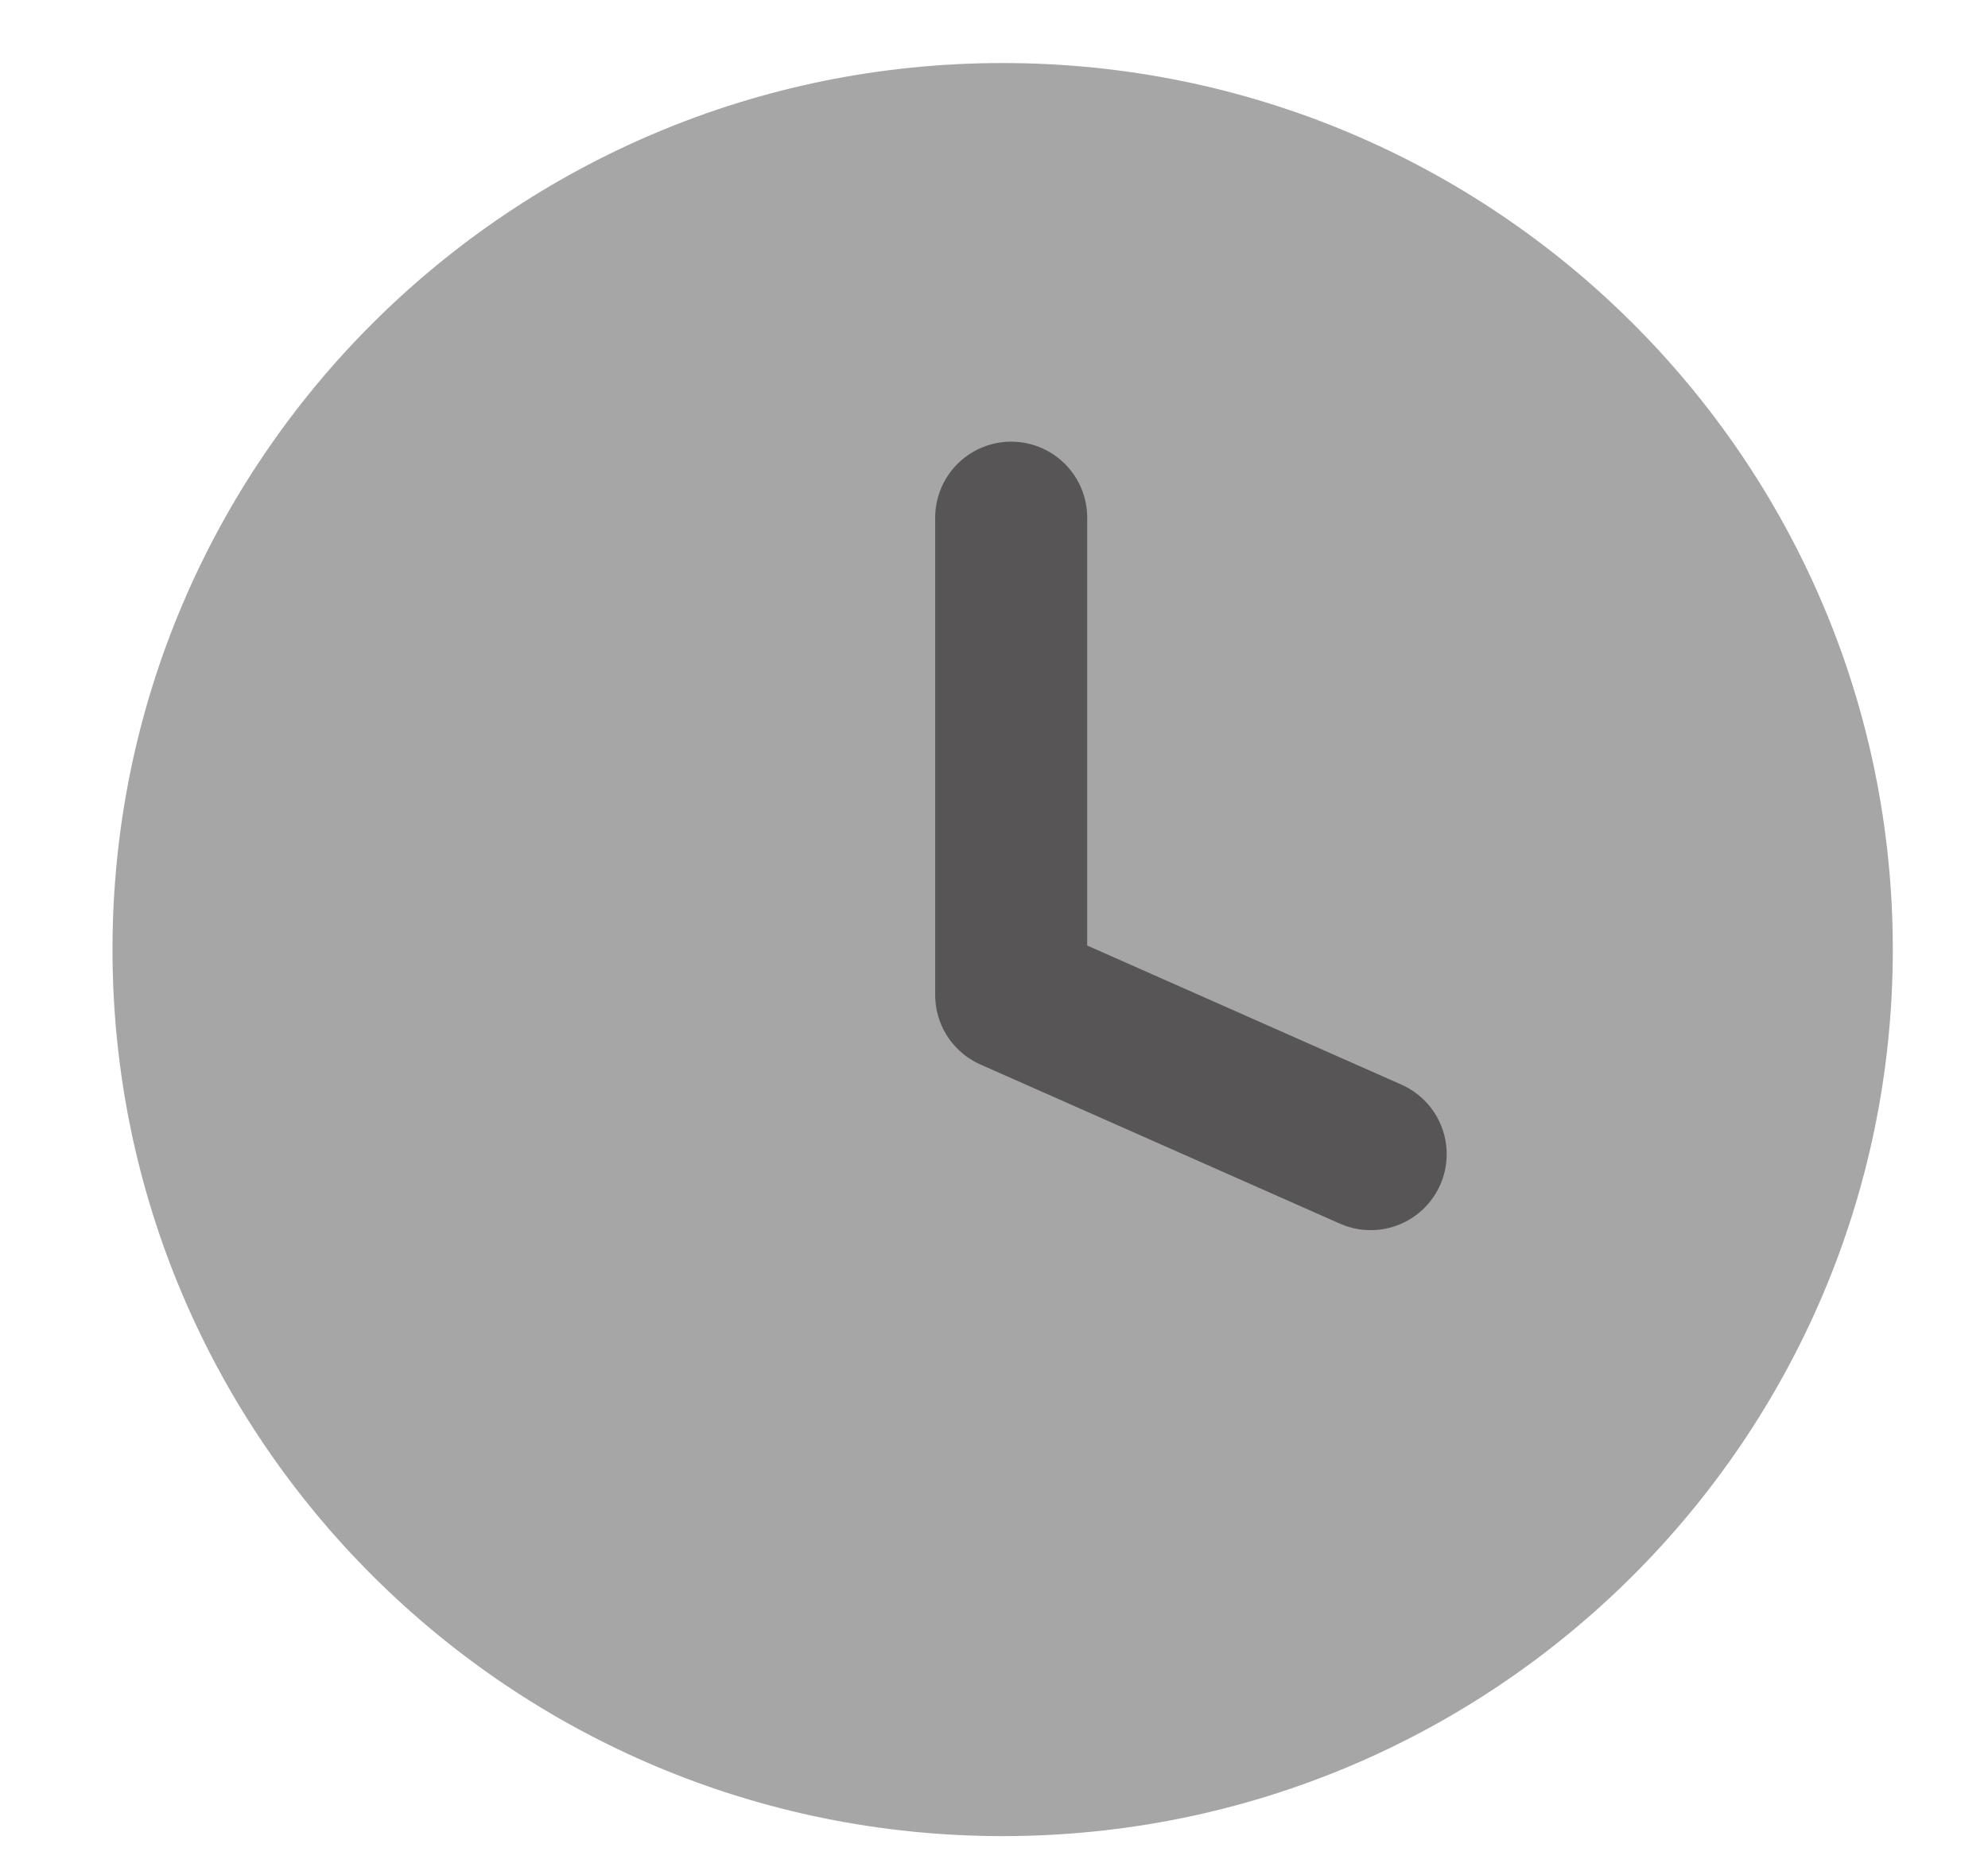
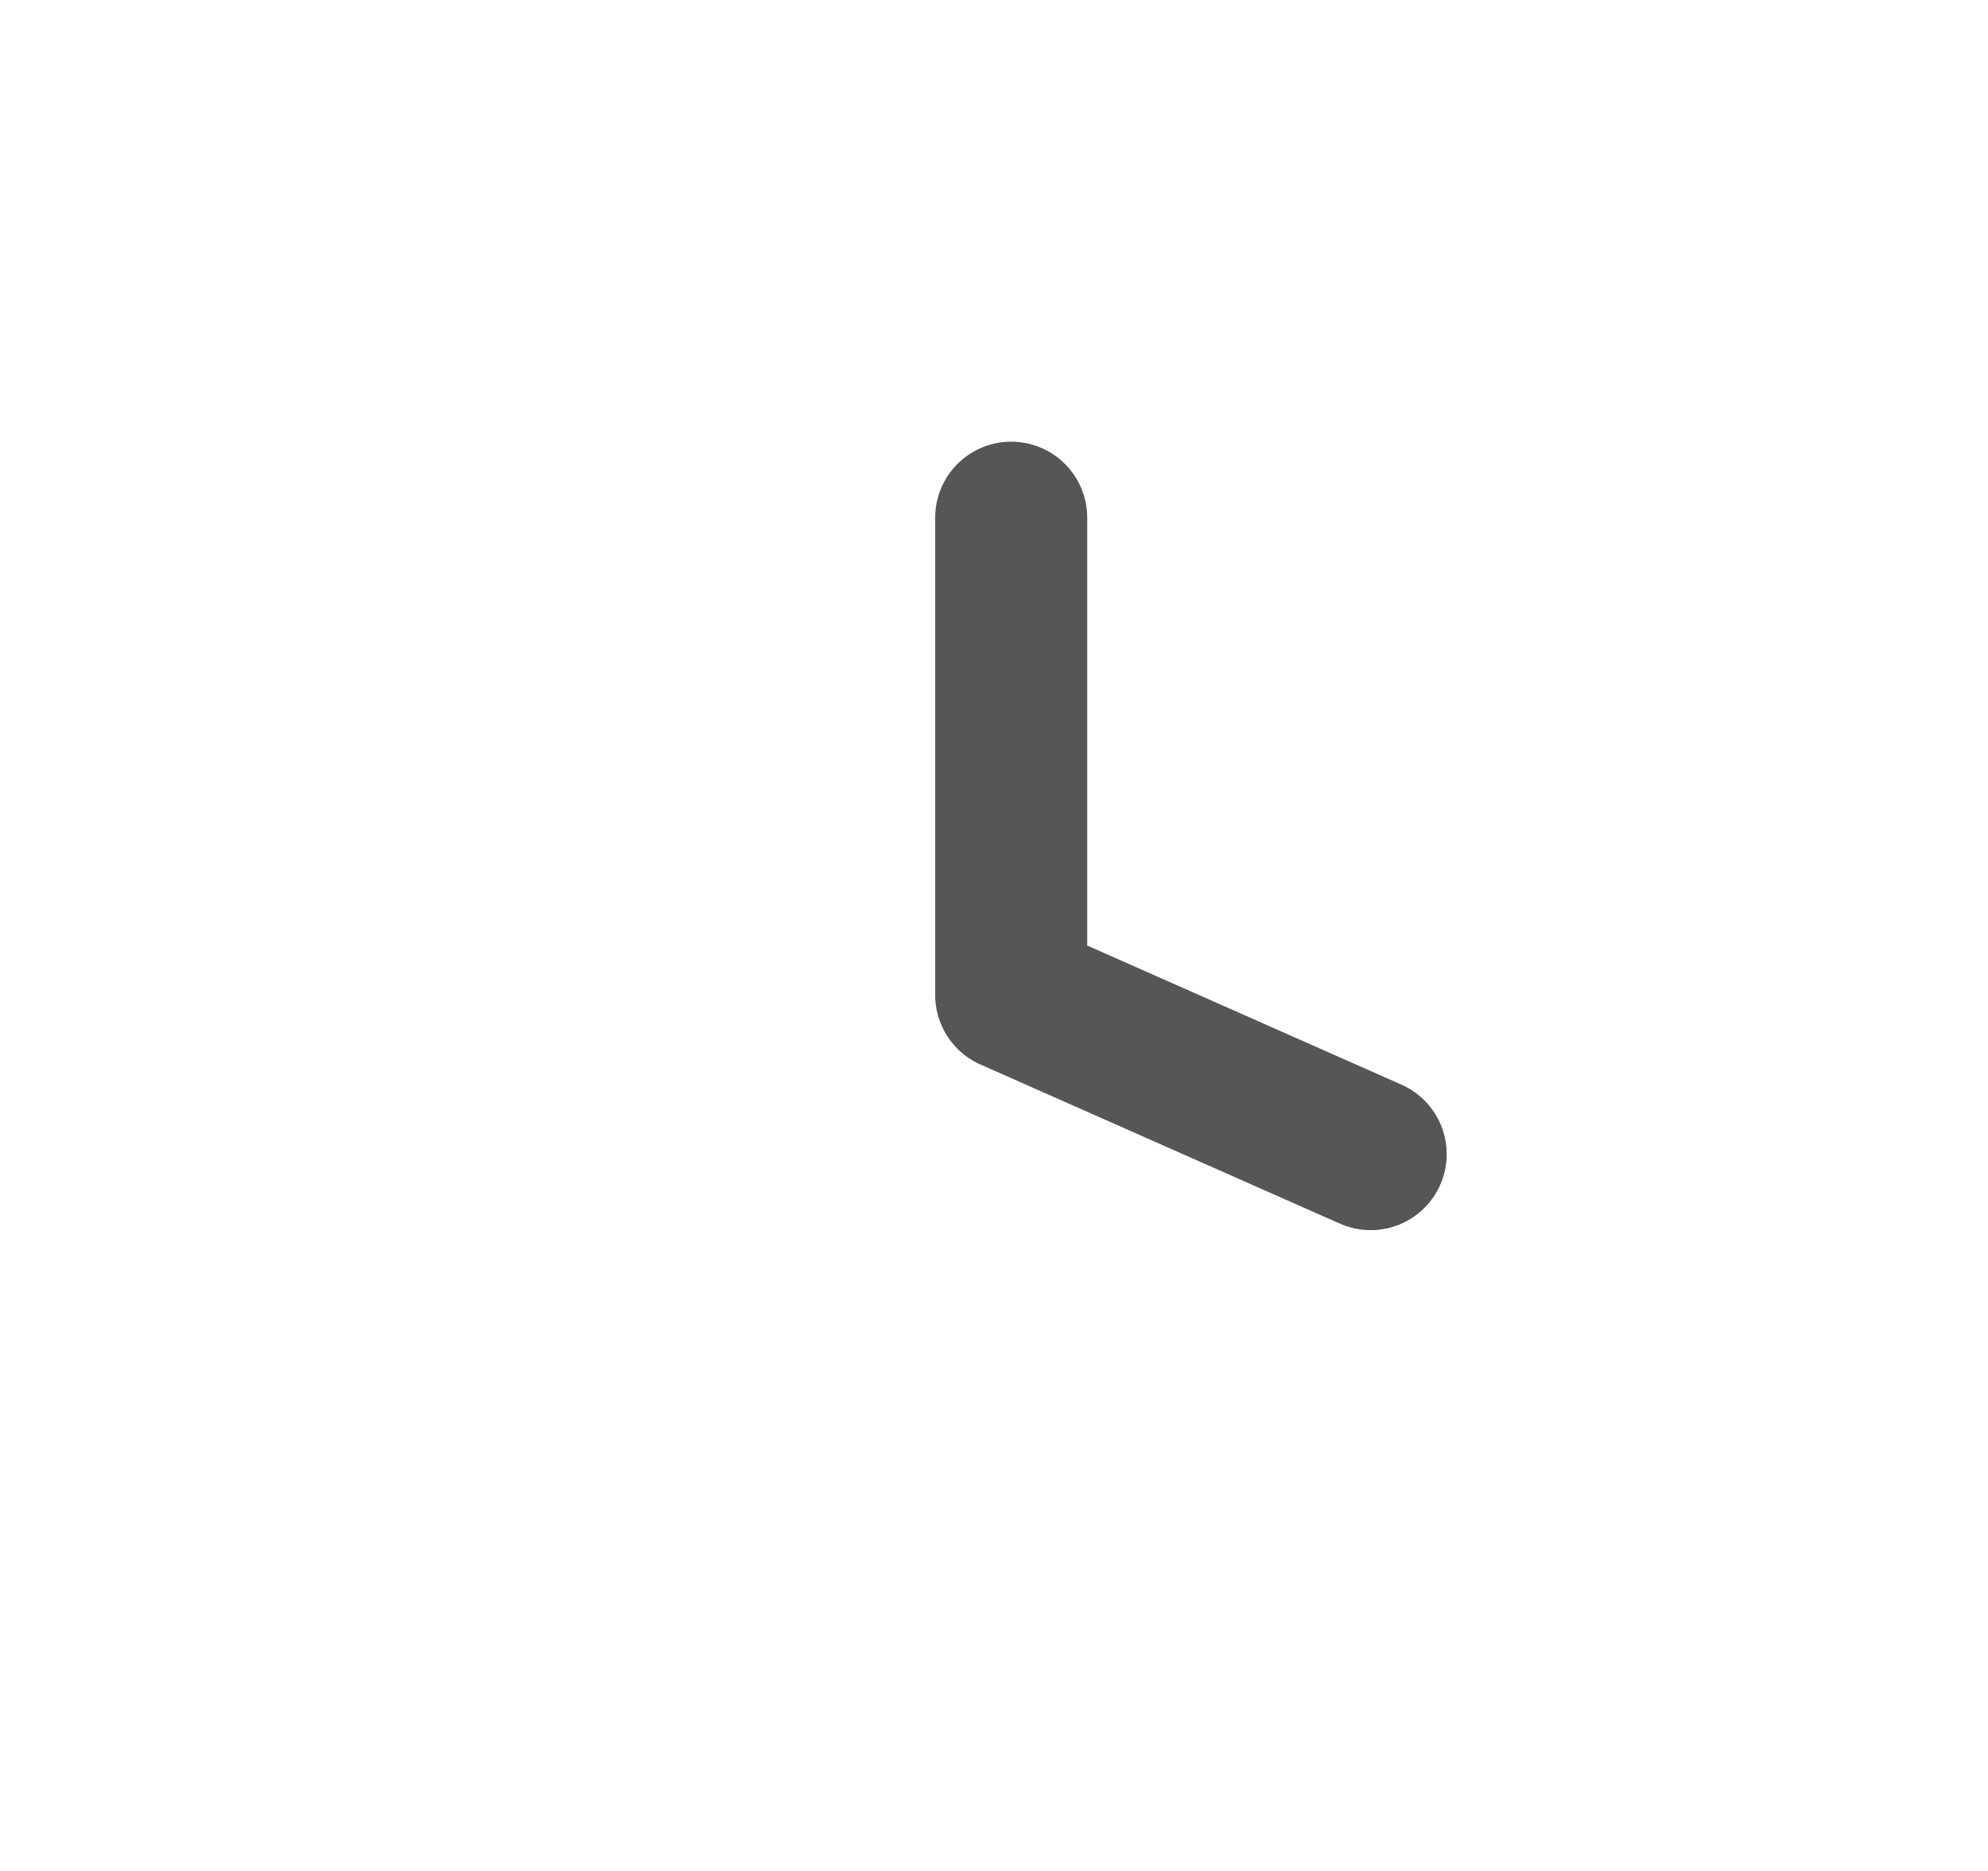
<svg xmlns="http://www.w3.org/2000/svg" width="17" height="16" viewBox="0 0 17 16" fill="none">
-   <path fill-rule="evenodd" clip-rule="evenodd" d="M8.574 15.702C12.778 15.702 16.186 12.307 16.186 8.12C16.186 3.933 12.778 0.539 8.574 0.539C4.37 0.539 0.962 3.933 0.962 8.12C0.962 12.307 4.37 15.702 8.574 15.702Z" fill="#A6A6A6" />
  <path d="M8.647 4.427V8.509L11.721 9.87" stroke="#575555" stroke-width="1.3" stroke-linecap="round" stroke-linejoin="round" />
</svg>